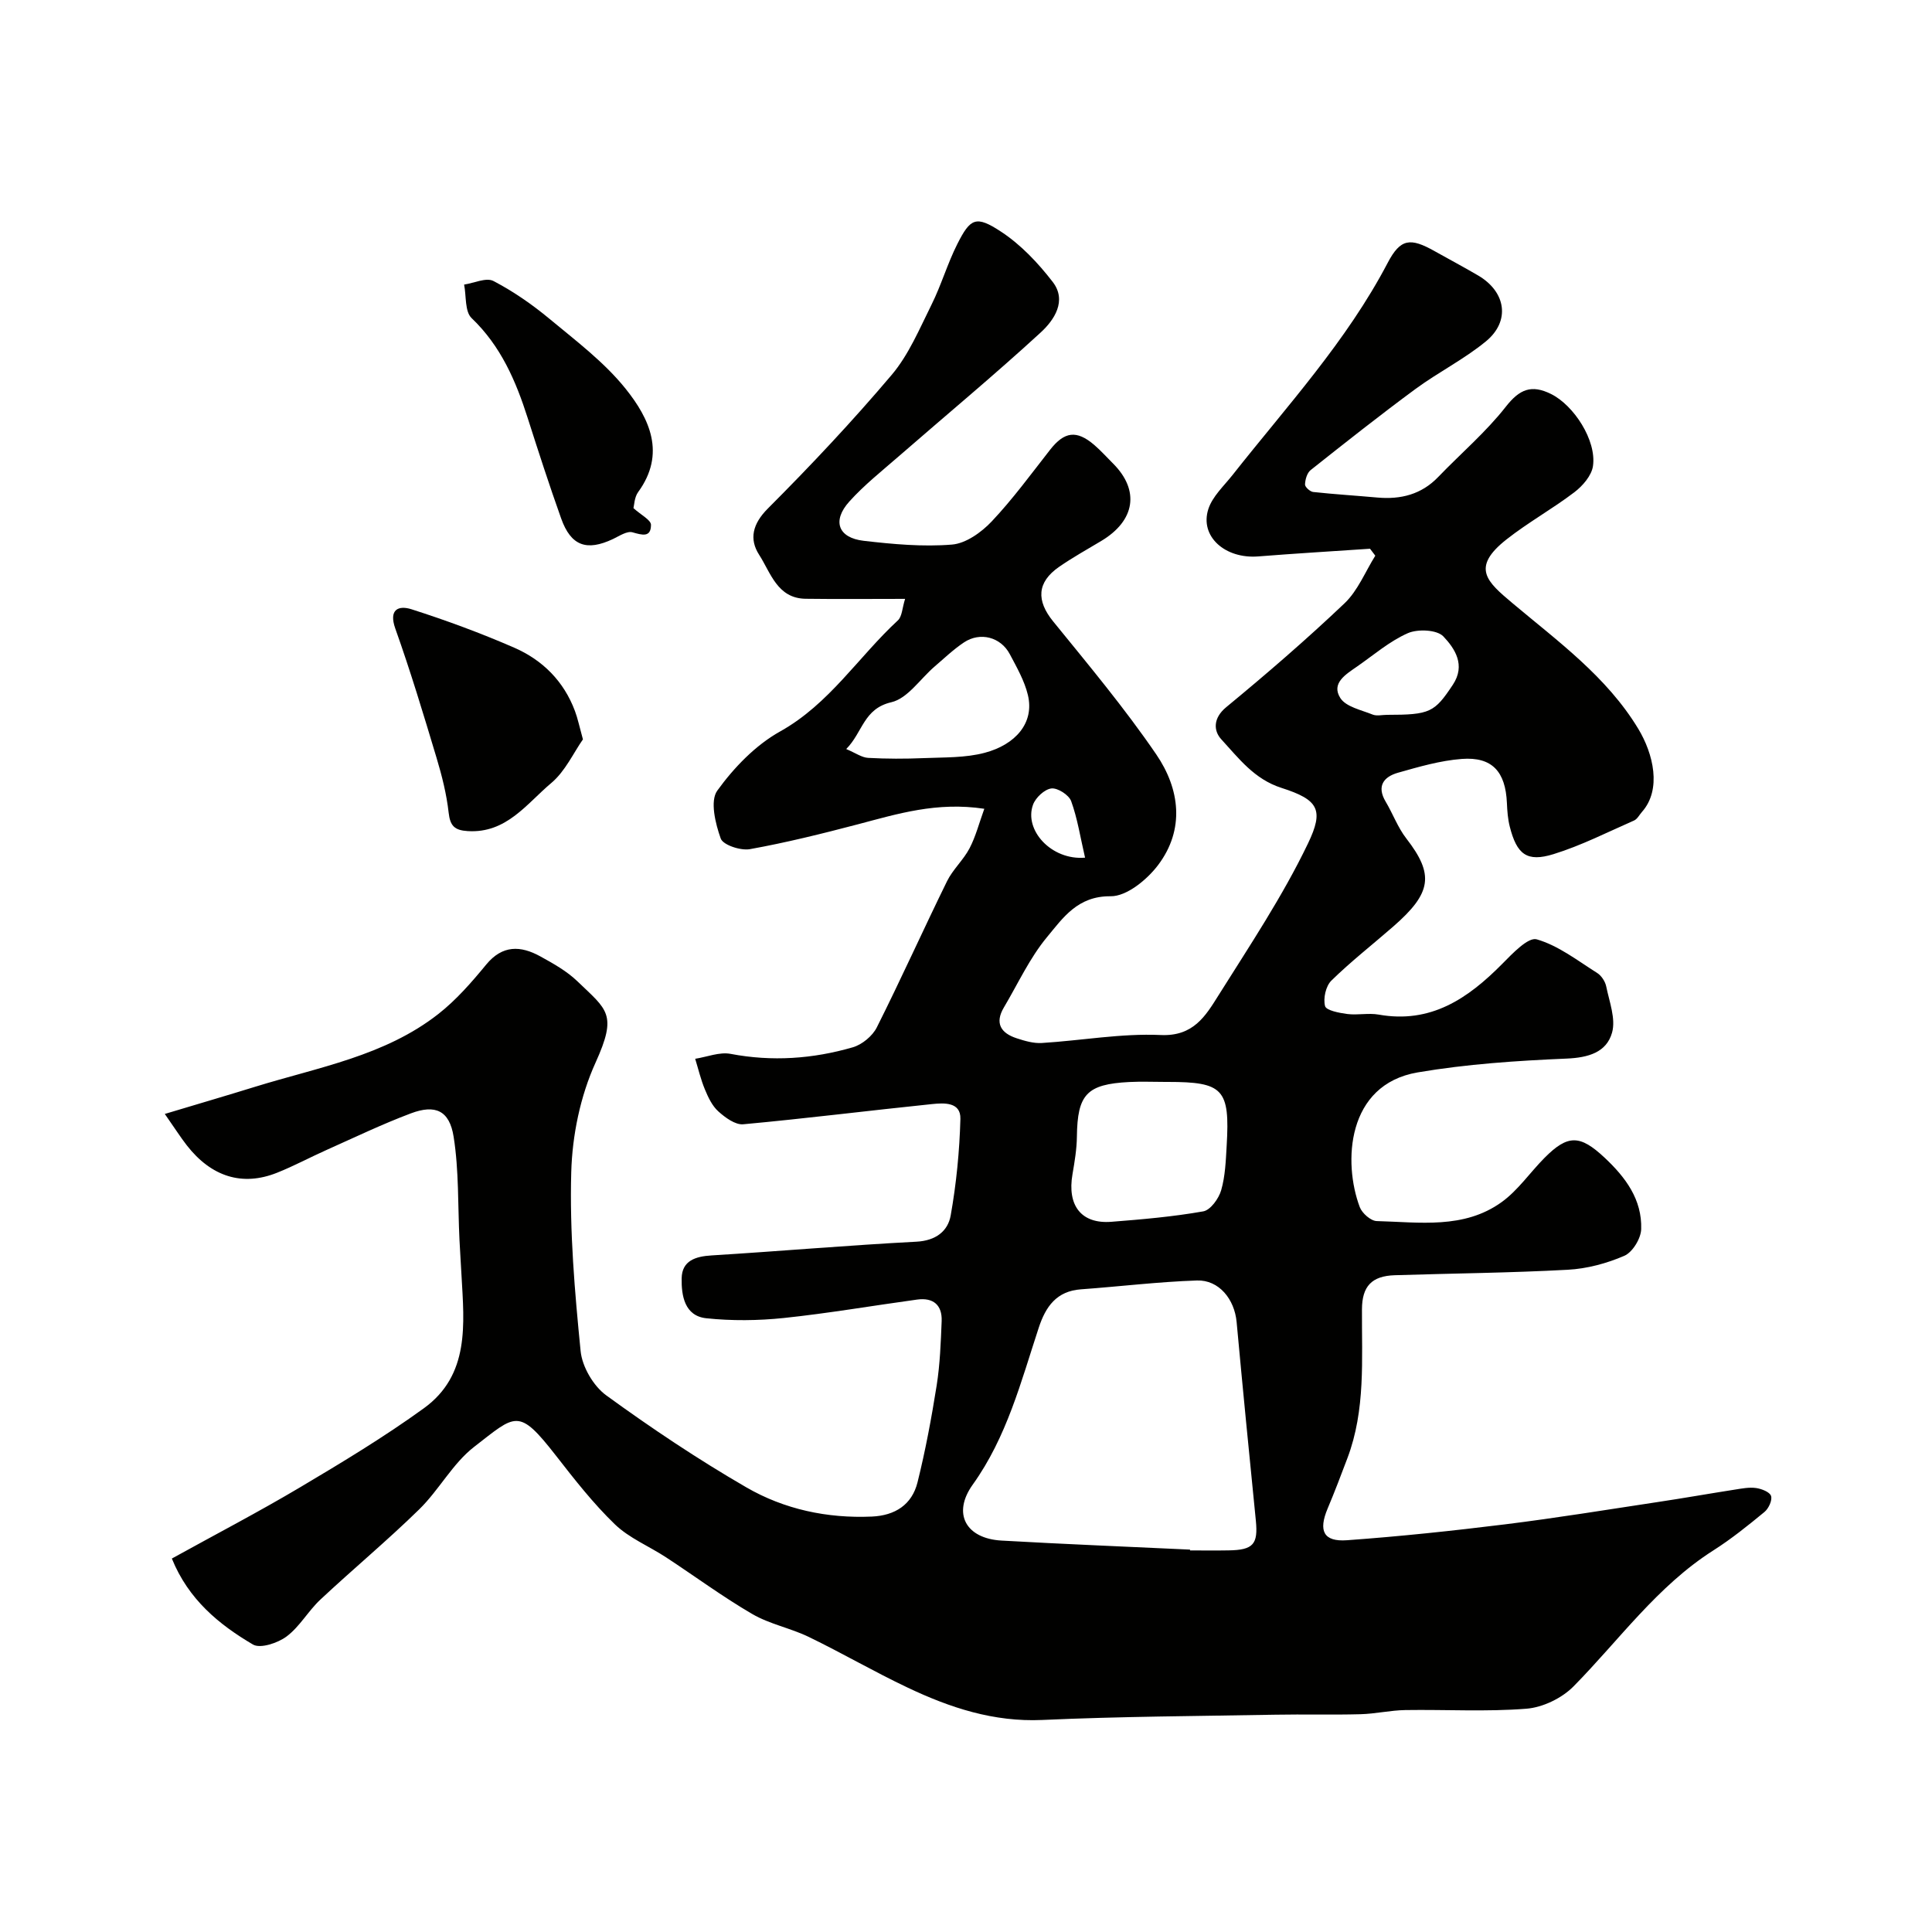
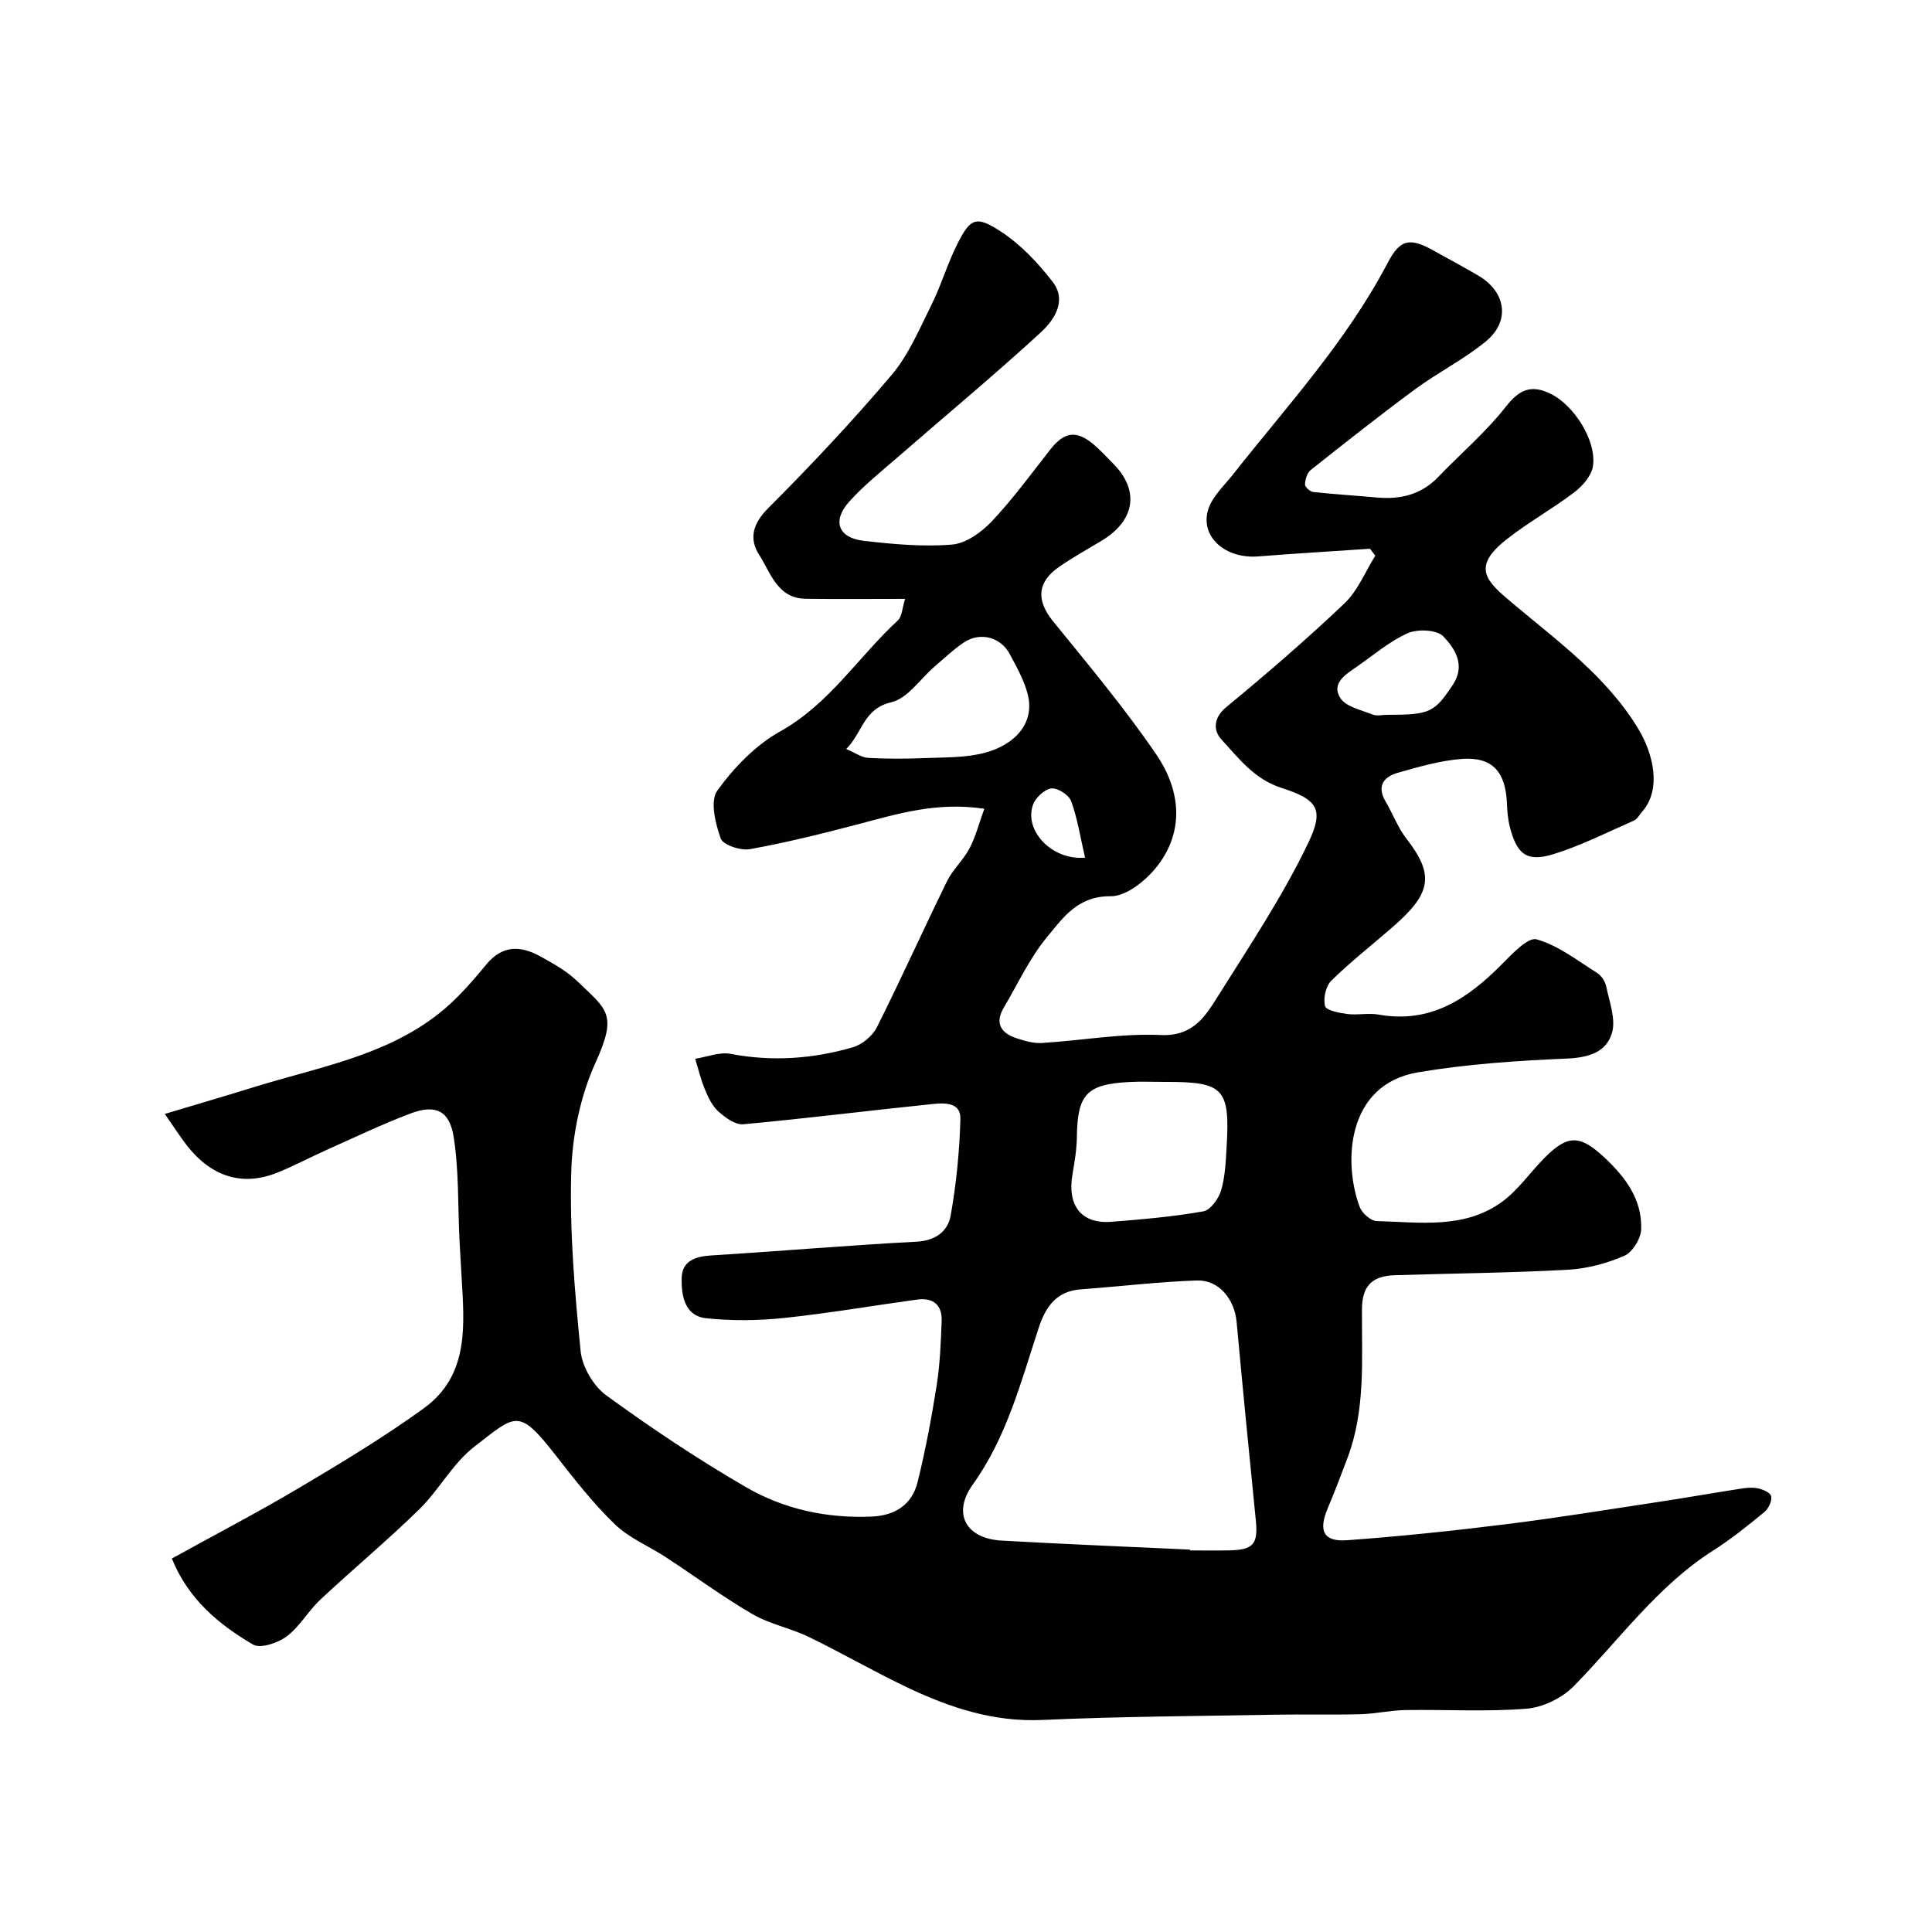
<svg xmlns="http://www.w3.org/2000/svg" enable-background="new 0 0 400 400" viewBox="0 0 400 400">
  <g fill="#010100">
    <path d="m35.58 322.68c9.04-5 17.97-9.65 26.62-14.79 8.69-5.16 17.37-10.4 25.55-16.32 9.53-6.9 8.36-17.42 7.8-27.5-.13-2.46-.3-4.91-.42-7.37-.35-7.12-.1-14.34-1.21-21.34-.86-5.46-3.8-6.75-8.85-4.85-5.94 2.23-11.67 4.99-17.47 7.58-3.43 1.53-6.74 3.32-10.23 4.71-7.18 2.87-13.61.86-18.71-5.69-1.29-1.66-2.42-3.45-4.54-6.48 6.61-1.99 12.71-3.77 18.78-5.65 13.01-4.02 26.76-6.35 37.85-15.04 3.7-2.9 6.89-6.56 9.9-10.22 3.38-4.11 7.14-3.95 11.2-1.72 2.71 1.49 5.51 3.06 7.7 5.17 6.16 5.94 8.33 6.74 3.75 16.84-3.15 6.93-4.82 15.04-5.03 22.68-.35 12.33.72 24.73 1.94 37.03.32 3.26 2.65 7.24 5.3 9.17 9.35 6.8 19.01 13.26 29.01 19.05 7.86 4.55 16.73 6.45 25.97 6.05 4.84-.21 8.32-2.47 9.47-7.08 1.65-6.62 2.9-13.35 3.97-20.09.69-4.38.85-8.85 1.03-13.29.13-3.35-1.75-4.92-5.06-4.47-9.22 1.26-18.4 2.85-27.65 3.82-5.3.55-10.74.61-16.03.05-4.49-.48-5.16-4.7-5.09-8.28.07-3.63 2.84-4.53 6.21-4.73 14.14-.87 28.25-2.1 42.39-2.84 4.01-.21 6.52-2.17 7.1-5.43 1.17-6.58 1.83-13.31 2.01-19.99.1-3.56-3.44-3.32-5.89-3.07-13.03 1.34-26.03 2.98-39.07 4.18-1.65.15-3.74-1.39-5.16-2.67-1.27-1.14-2.1-2.91-2.78-4.55-.85-2.04-1.36-4.22-2.01-6.34 2.45-.38 5.03-1.45 7.32-1.02 8.61 1.64 17.04 1.04 25.32-1.36 1.92-.56 4.06-2.33 4.96-4.11 5.02-10 9.61-20.22 14.54-30.27 1.2-2.44 3.39-4.39 4.66-6.81 1.28-2.45 1.98-5.21 3.06-8.19-9.83-1.49-17.97 1.05-26.2 3.22-7.39 1.94-14.83 3.79-22.34 5.14-1.91.34-5.55-.86-6.03-2.2-1.11-3.1-2.25-7.78-.72-9.91 3.45-4.78 7.93-9.43 13.03-12.27 10.19-5.69 16.18-15.42 24.36-22.98.89-.82.9-2.58 1.5-4.46-7.31 0-13.95.07-20.59-.02-5.88-.08-7.24-5.41-9.63-9.11-2.08-3.23-1.39-6.37 1.8-9.57 8.88-8.89 17.51-18.07 25.63-27.66 3.55-4.19 5.78-9.57 8.27-14.57 2.01-4.04 3.28-8.46 5.31-12.49 2.73-5.42 3.88-6.02 9.08-2.6 4.09 2.68 7.66 6.47 10.68 10.38 3.03 3.92.3 7.94-2.48 10.49-9.57 8.79-19.58 17.1-29.39 25.64-3.48 3.03-7.14 5.93-10.22 9.35-3.62 4.01-2.33 7.53 2.98 8.14 6.05.7 12.22 1.27 18.25.78 2.89-.23 6.1-2.53 8.23-4.78 4.37-4.63 8.16-9.82 12.1-14.85 2.95-3.77 5.47-4.14 9.13-1.01 1.39 1.19 2.61 2.57 3.91 3.86 5.55 5.55 4.59 11.82-2.45 16.03-2.94 1.76-5.94 3.43-8.74 5.37-4.61 3.2-4.7 7-1.22 11.28 7.33 9.02 14.81 17.97 21.35 27.54 4.88 7.14 5.97 15.53.36 22.94-2.29 3.02-6.5 6.47-9.81 6.43-6.84-.07-9.87 4.49-13.16 8.45-3.6 4.33-6.02 9.66-8.93 14.56-1.95 3.28-.62 5.33 2.63 6.39 1.68.55 3.51 1.09 5.24.98 8.21-.51 16.44-2.02 24.59-1.65 6.77.31 9.28-3.94 11.95-8.19 6.48-10.32 13.3-20.54 18.55-31.48 3.33-6.95 2.2-9.03-5.48-11.49-5.67-1.81-8.88-6.16-12.48-10.07-1.6-1.74-1.74-4.37 1.03-6.65 8.38-6.91 16.63-14.03 24.5-21.51 2.75-2.62 4.28-6.53 6.36-9.85-.36-.48-.73-.96-1.09-1.44-7.71.52-15.43.98-23.13 1.59-6.87.55-12.17-4.13-10.35-9.79.85-2.64 3.24-4.81 5.05-7.11 11.23-14.23 23.58-27.64 32.09-43.89 2.63-5.01 4.66-5.27 9.75-2.39 2.99 1.68 6.02 3.28 8.98 5.02 5.76 3.38 6.71 9.43 1.61 13.63-4.51 3.71-9.85 6.38-14.57 9.85-7.37 5.43-14.56 11.12-21.73 16.81-.74.59-1.12 1.95-1.16 2.97-.02.52 1.04 1.49 1.69 1.56 4.42.48 8.86.75 13.29 1.15 4.84.43 9.12-.63 12.61-4.27 4.66-4.85 9.86-9.27 13.98-14.53 2.86-3.65 5.32-4.64 9.36-2.64 4.73 2.34 9.45 9.61 8.69 14.91-.28 1.98-2.13 4.12-3.85 5.43-4.53 3.45-9.57 6.24-14.04 9.76-7.46 5.87-4.05 8.77 1.2 13.19 9.47 7.96 19.55 15.25 26.06 26.02 3.13 5.18 4.9 12.57.77 17.22-.54.61-.96 1.48-1.64 1.78-5.52 2.42-10.94 5.19-16.67 6.96-5.52 1.71-7.6.05-9.06-5.7-.4-1.57-.52-3.24-.59-4.87-.28-6.51-3.05-9.62-9.35-9.14-4.46.34-8.88 1.63-13.22 2.86-2.94.84-4.45 2.77-2.53 5.99 1.49 2.5 2.5 5.33 4.26 7.6 5.8 7.48 5.31 11.28-2.71 18.26-4.27 3.73-8.76 7.23-12.8 11.19-1.15 1.13-1.72 3.69-1.3 5.27.24.91 2.95 1.42 4.61 1.64 2.13.27 4.38-.25 6.48.12 10.8 1.93 18.5-3.33 25.58-10.49 2.11-2.13 5.37-5.6 7.15-5.09 4.47 1.28 8.45 4.4 12.51 6.96.88.55 1.67 1.76 1.88 2.79.65 3.18 2.01 6.7 1.21 9.56-1.15 4.1-4.92 5.19-9.43 5.38-10.3.44-20.67 1.13-30.82 2.86-14.75 2.52-15.46 18.69-11.98 27.9.48 1.26 2.28 2.85 3.51 2.88 8.83.23 18.05 1.7 25.85-3.92 3.4-2.45 5.88-6.14 8.88-9.16 4.86-4.91 7.39-4.77 12.43-.06 4.36 4.08 7.79 8.68 7.59 14.82-.06 1.94-1.79 4.77-3.49 5.51-3.65 1.58-7.75 2.68-11.72 2.89-11.92.65-23.86.75-35.79 1.13-4.79.15-6.79 2.29-6.81 7.05-.06 10.37.77 20.82-3.01 30.82-1.32 3.5-2.65 7-4.1 10.44-1.94 4.61-.86 6.91 4 6.56 10.96-.79 21.9-1.95 32.81-3.3 10.54-1.31 21.03-3.02 31.54-4.61 5.33-.8 10.63-1.74 15.95-2.57 1.46-.23 2.98-.53 4.4-.33 1.15.16 2.86.83 3.11 1.65.28.9-.51 2.6-1.37 3.31-3.4 2.8-6.86 5.59-10.57 7.95-11.64 7.4-19.51 18.58-28.97 28.17-2.4 2.43-6.35 4.34-9.73 4.61-8.31.66-16.72.15-25.08.28-3.1.05-6.19.78-9.29.86-5.86.16-11.73-.01-17.59.1-16.1.29-32.21.36-48.29 1.09-10.07.45-19.08-2.53-27.85-6.69-6.94-3.28-13.59-7.16-20.51-10.51-3.78-1.83-8.1-2.64-11.69-4.74-6.15-3.58-11.9-7.84-17.87-11.75-3.51-2.3-7.6-3.96-10.56-6.81-4.48-4.32-8.36-9.29-12.2-14.22-7.8-10-8.26-8.55-16.95-1.82-4.45 3.45-7.26 8.92-11.36 12.93-6.6 6.46-13.73 12.38-20.48 18.7-2.51 2.35-4.27 5.59-6.98 7.62-1.82 1.36-5.44 2.57-6.97 1.67-7.02-4.13-13.35-9.31-16.79-17.8zm210.81-1.85c0 .06 0 .11-.01.17 2.66 0 5.32.04 7.99-.01 5.12-.08 6.12-1.28 5.64-6.16-1.37-13.7-2.72-27.4-3.98-41.11-.43-4.72-3.65-8.76-8.22-8.61-8.01.27-16 1.25-24 1.83-5.08.36-7.32 3.6-8.75 7.95-3.68 11.19-6.61 22.64-13.67 32.49-4.27 5.97-1.44 11.16 5.97 11.58 13 .74 26.01 1.26 39.03 1.87zm-5.1-96.83c-2.5 0-5-.11-7.49.02-8.81.45-10.73 2.56-10.84 11.29-.03 2.6-.47 5.21-.91 7.78-1.14 6.52 1.83 10.35 8.04 9.87 6.37-.5 12.75-1.05 19.03-2.16 1.49-.26 3.21-2.64 3.71-4.37.85-2.94.96-6.14 1.14-9.24.69-11.72-.7-13.19-12.19-13.19-.16 0-.33 0-.49 0zm-66.09-68.92c1.96.83 3.23 1.76 4.54 1.83 3.82.21 7.67.21 11.49.05 4.24-.18 8.63-.03 12.67-1.11 6.28-1.67 10.32-6.13 8.91-11.97-.71-2.95-2.3-5.72-3.74-8.44-1.88-3.56-6.15-4.67-9.5-2.43-2.16 1.44-4.07 3.27-6.05 4.97-2.99 2.56-5.6 6.63-8.98 7.41-5.77 1.34-5.91 6.23-9.34 9.69zm111.94-7.08c8.97 0 9.85-.51 13.65-6.22 2.72-4.09.4-7.53-1.96-10.02-1.32-1.39-5.29-1.57-7.35-.67-3.79 1.67-7.07 4.52-10.53 6.92-2.3 1.6-5.4 3.44-3.45 6.51 1.17 1.83 4.33 2.47 6.68 3.42.86.35 1.97.06 2.96.06zm-62.49 29.57c-.99-4.25-1.57-8.11-2.88-11.71-.47-1.28-2.8-2.77-4.09-2.62-1.42.17-3.27 1.9-3.8 3.36-1.92 5.23 3.77 11.56 10.77 10.97z" />
-     <path d="m120.69 153.08c-1.94 2.76-3.66 6.6-6.55 9.03-5.09 4.27-9.28 10.46-17.3 9.96-2.71-.17-3.64-1.05-3.95-3.8-.43-3.84-1.39-7.66-2.51-11.38-2.69-8.96-5.39-17.92-8.53-26.73-1.44-4.04.71-4.86 3.34-4.02 7.2 2.3 14.33 4.93 21.26 7.95 5.88 2.56 10.29 6.95 12.59 13.13.56 1.48.88 3.07 1.65 5.86z" />
-     <path d="m131.15 105.2c1.57 1.43 3.63 2.45 3.63 3.47-.01 2.66-1.82 2.11-3.83 1.54-1.13-.32-2.72.76-4.02 1.38-5.47 2.59-8.72 1.44-10.75-4.25-2.45-6.87-4.7-13.82-6.92-20.77-2.46-7.71-5.56-14.92-11.62-20.71-1.43-1.36-1.08-4.58-1.55-6.94 2.05-.31 4.58-1.52 6.07-.74 4.13 2.15 8.04 4.87 11.63 7.85 5.49 4.56 11.33 8.96 15.74 14.46 4.93 6.15 8.4 13.42 2.59 21.39-.79 1.09-.81 2.74-.97 3.32z" />
  </g>
</svg>